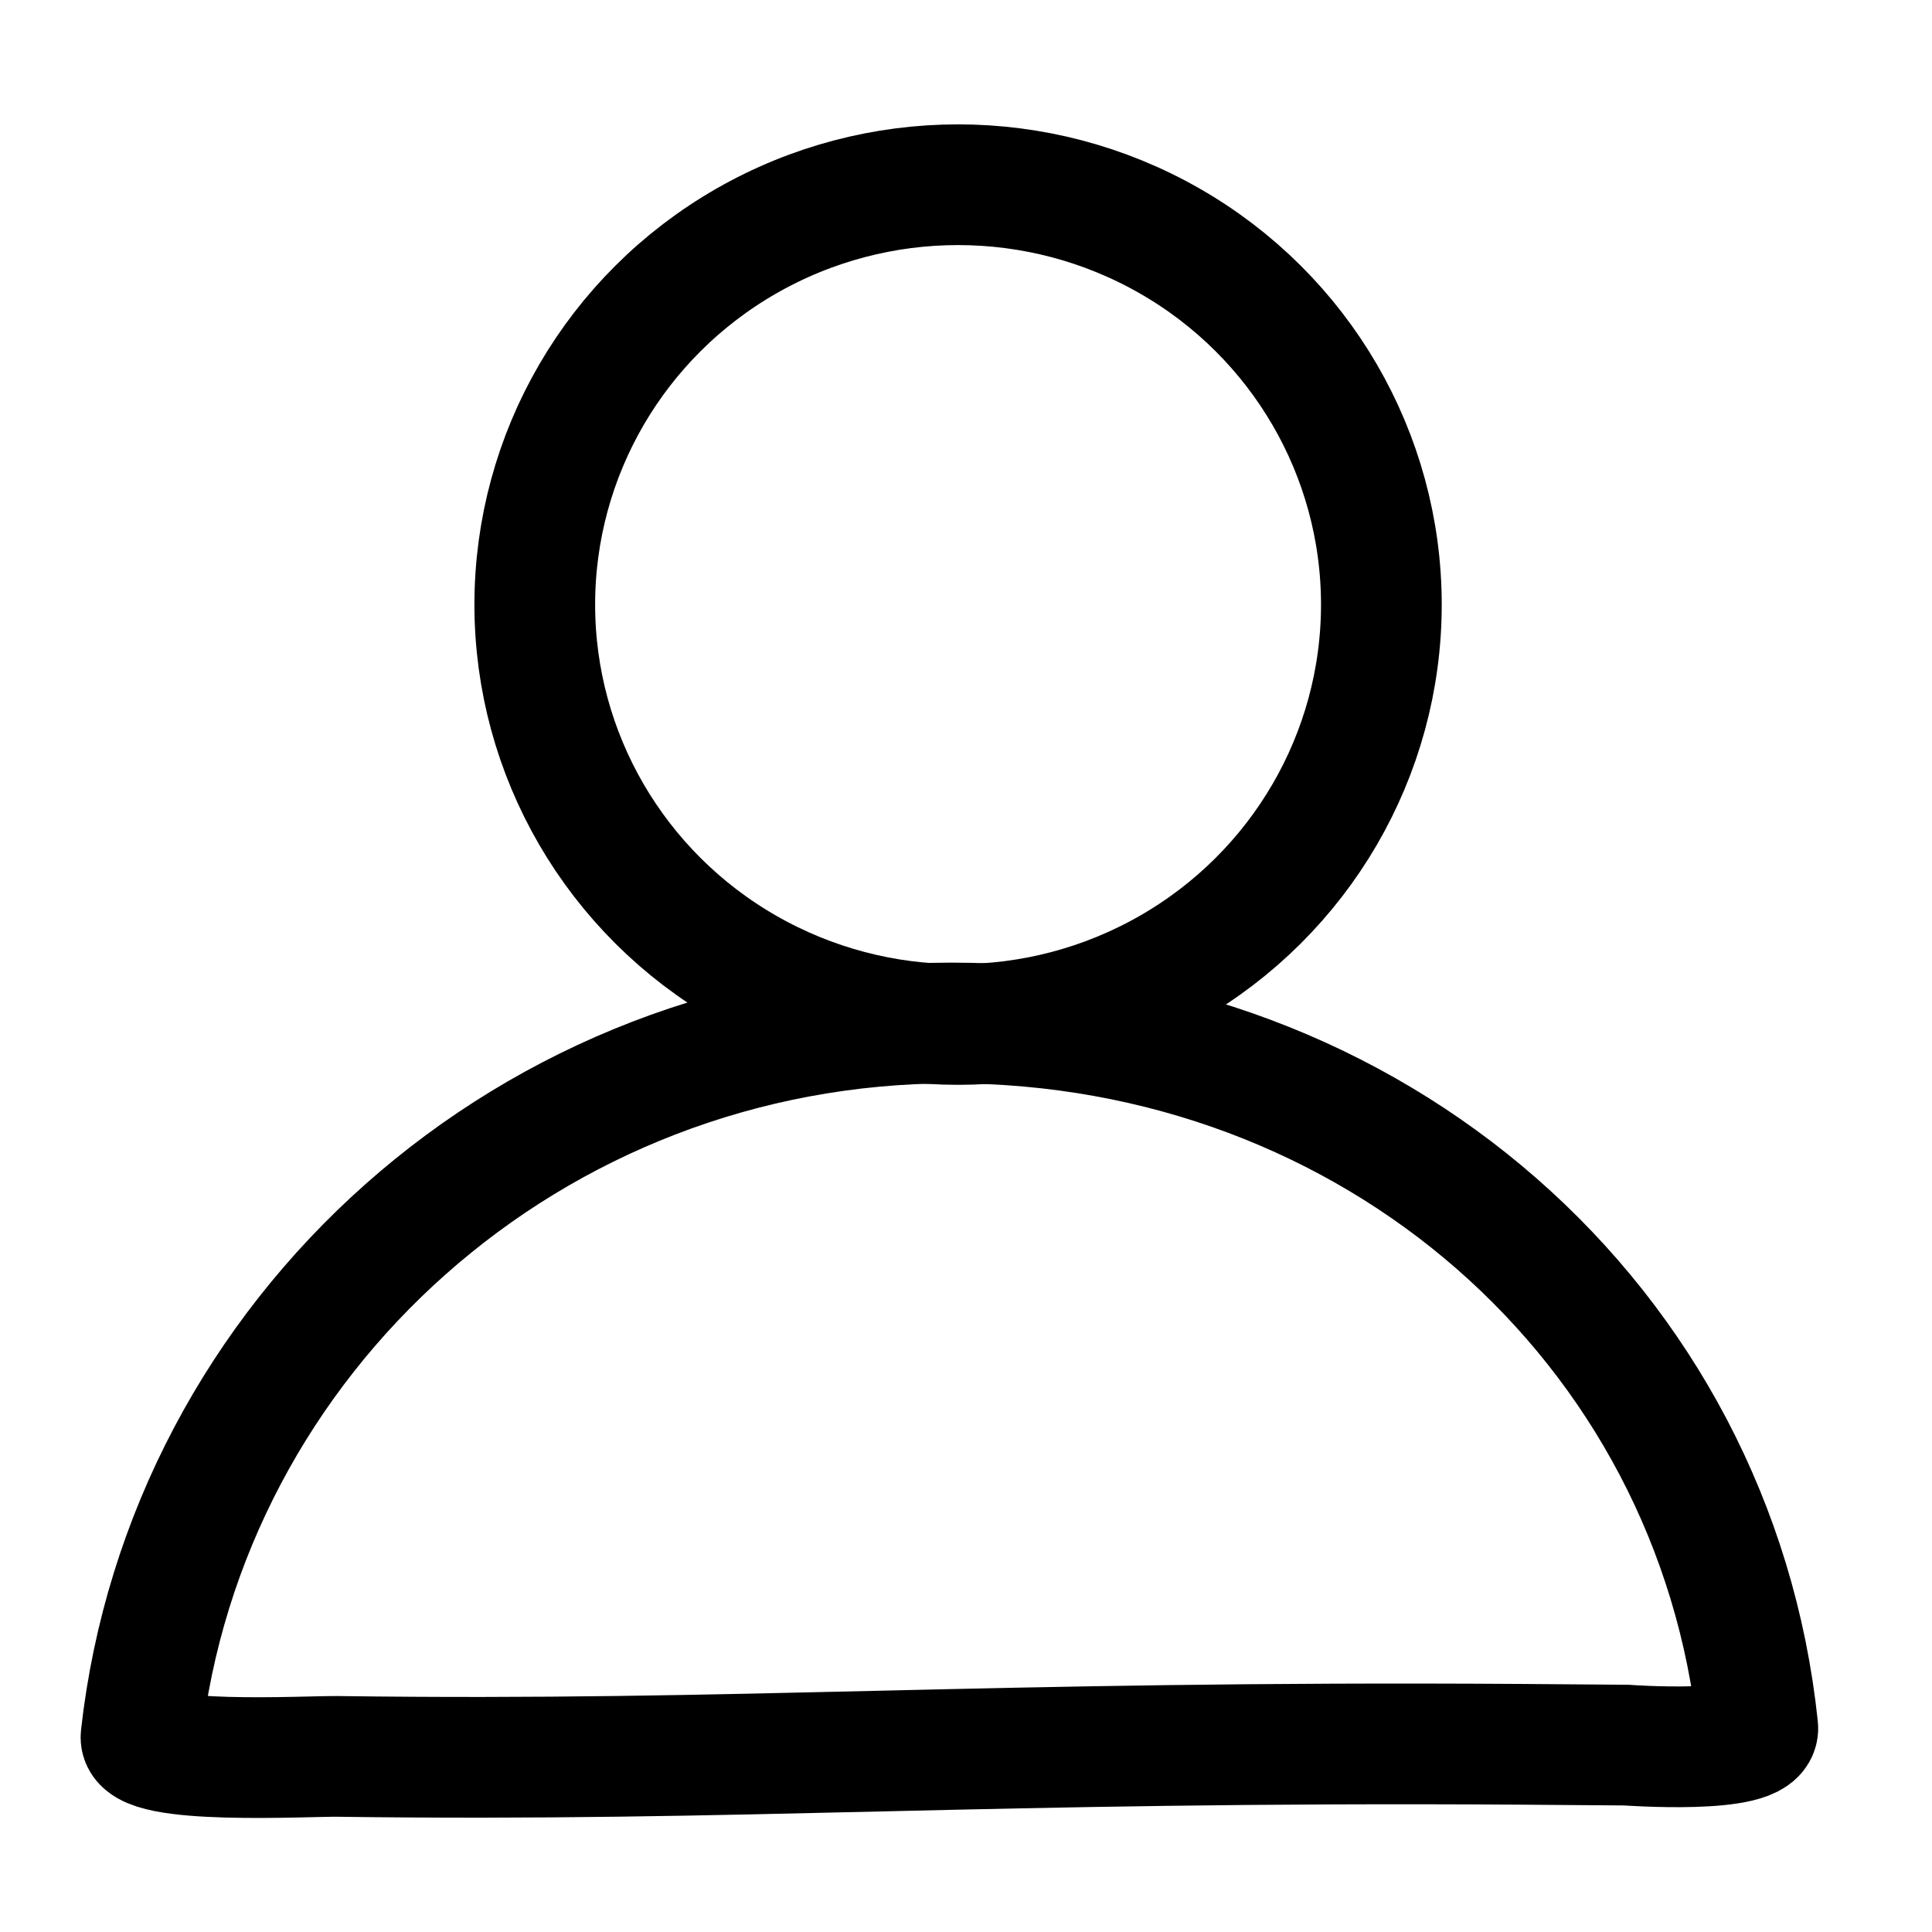
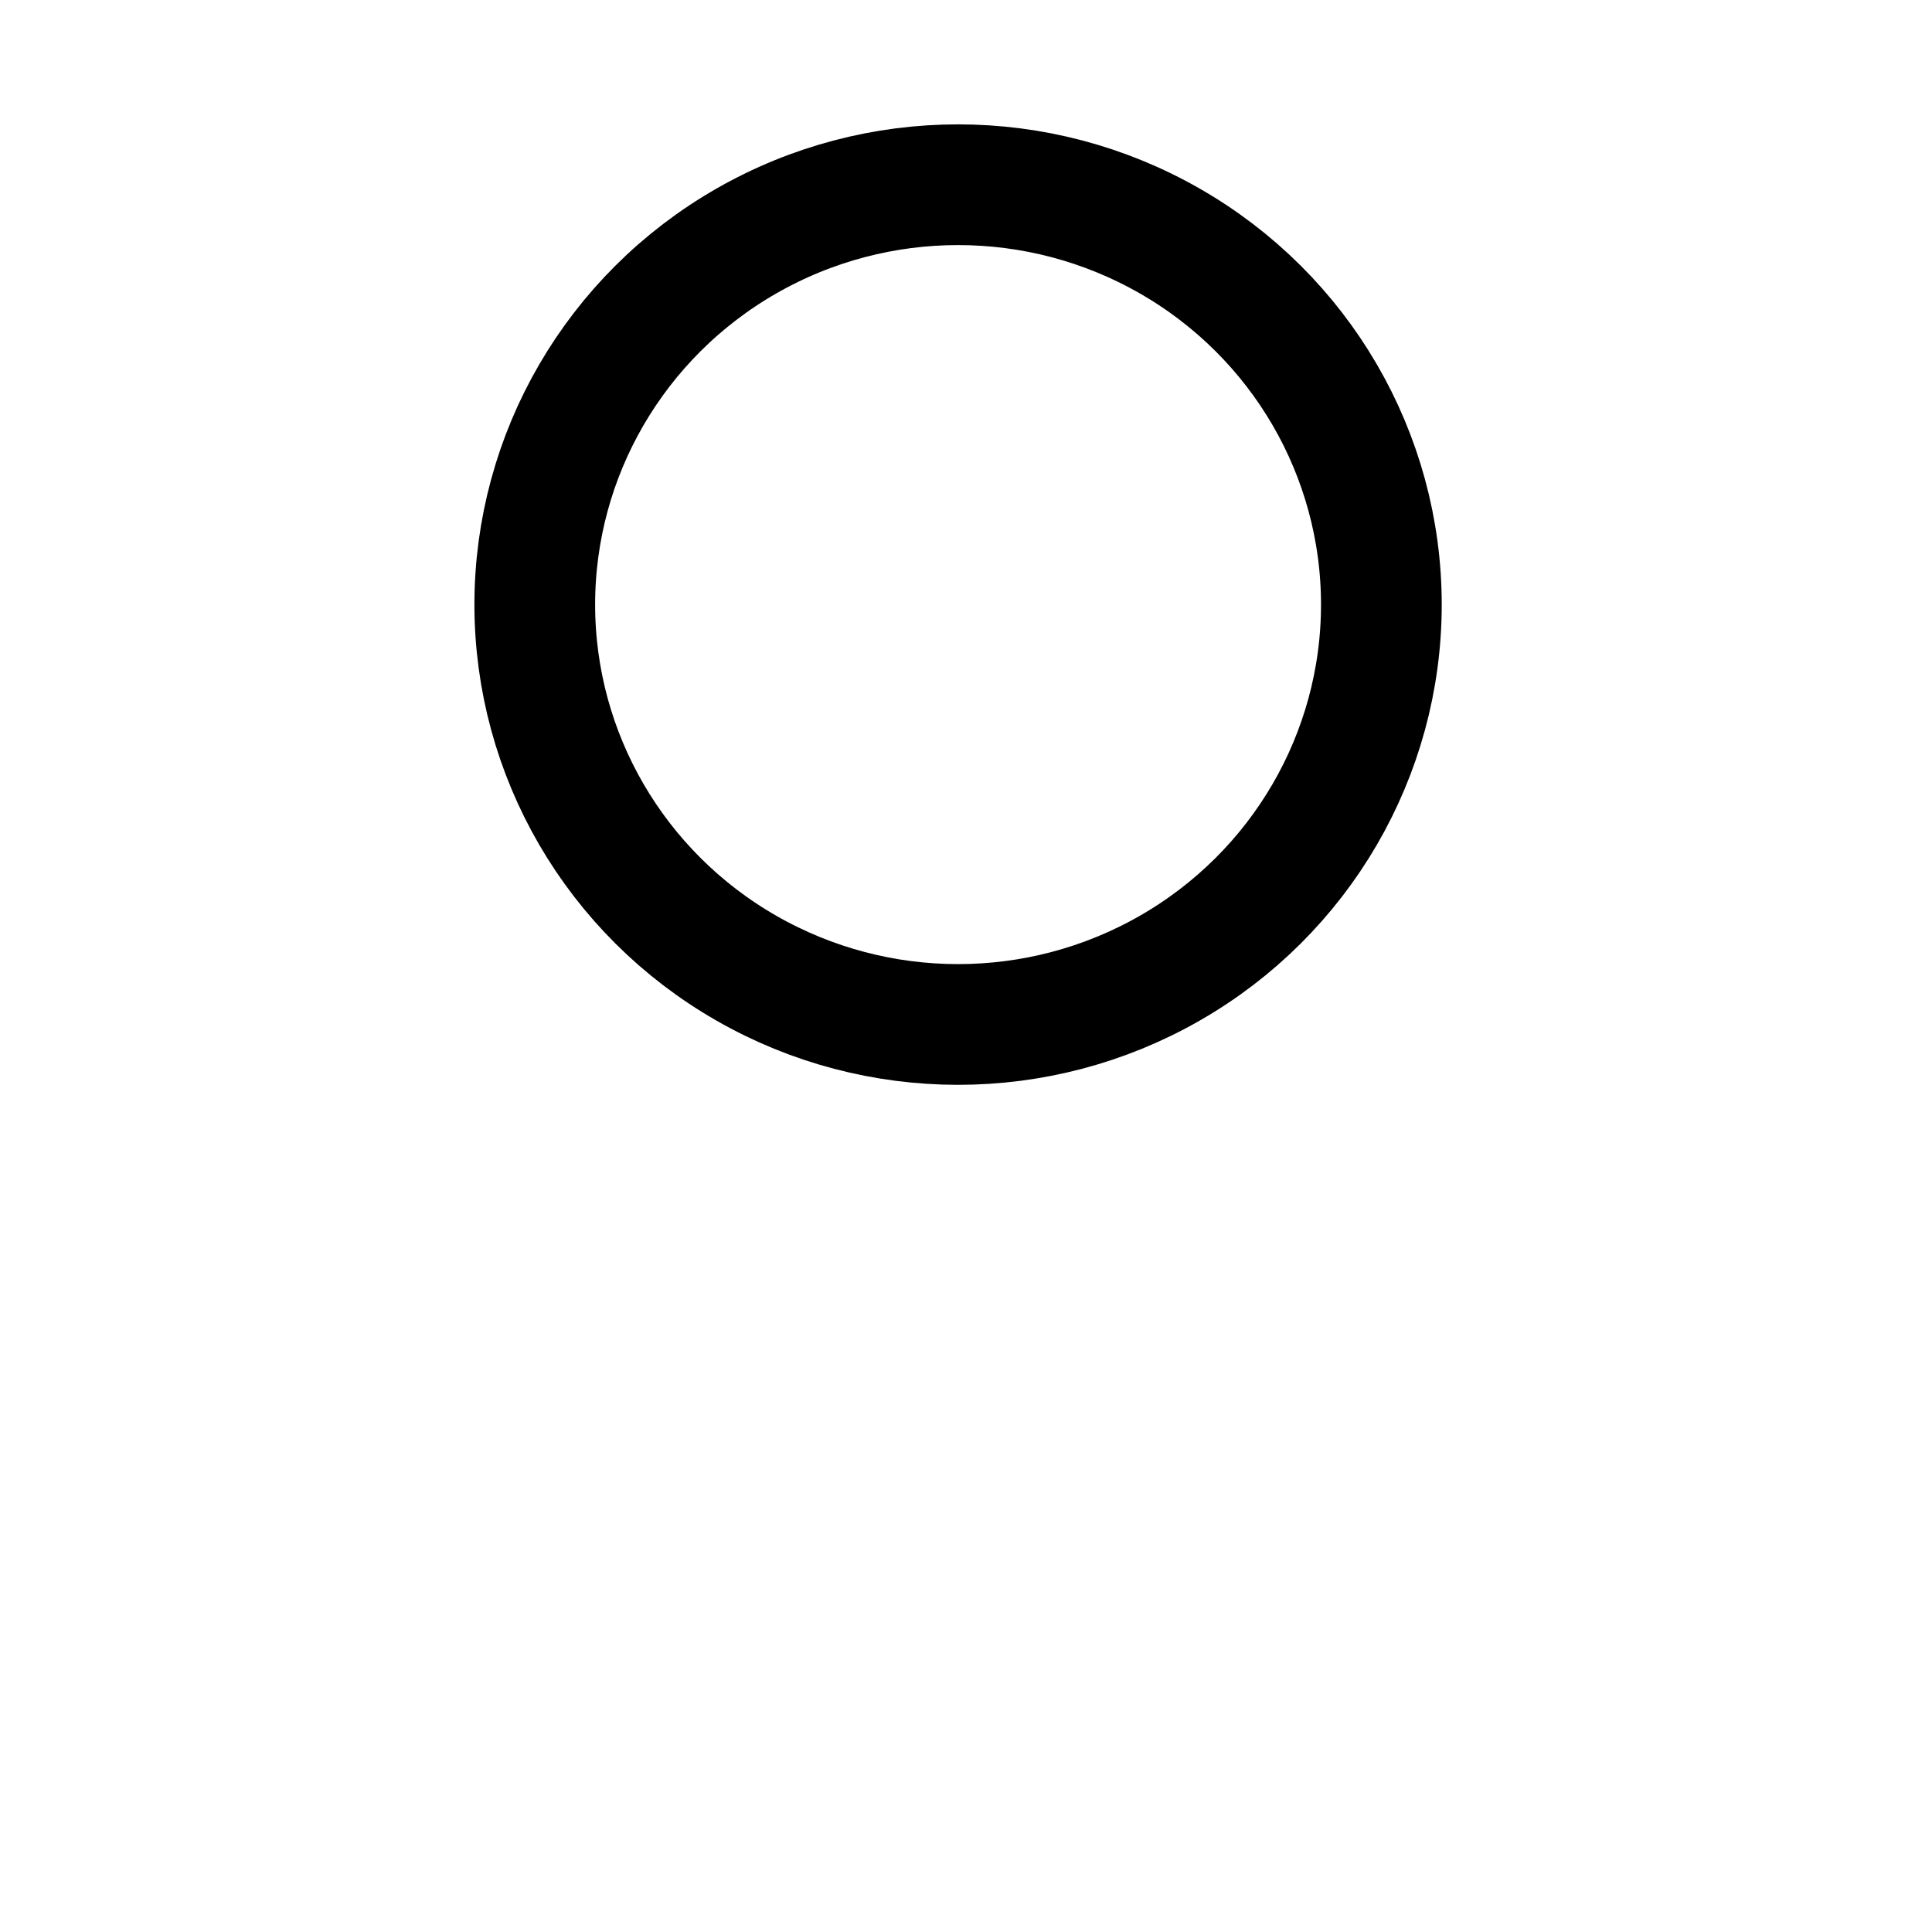
<svg xmlns="http://www.w3.org/2000/svg" xmlns:ns1="http://www.inkscape.org/namespaces/inkscape" xmlns:ns2="http://sodipodi.sourceforge.net/DTD/sodipodi-0.dtd" width="64" height="64" viewBox="0 0 16.933 16.933" version="1.1" id="svg1" xml:space="preserve" ns1:version="1.3.2 (091e20e, 2023-11-25, custom)" ns2:docname="SymUser.svg" ns1:export-filename="CupManager_03_w.png" ns1:export-xdpi="192" ns1:export-ydpi="192">
  <style id="style1">.Black2 { stroke:black; }
.Black { fill:black; }
</style>
  <ns2:namedview id="namedview1" pagecolor="#ffffff" bordercolor="#666666" borderopacity="1.0" ns1:showpageshadow="2" ns1:pageopacity="0.0" ns1:pagecheckerboard="0" ns1:deskcolor="#d1d1d1" ns1:document-units="mm" ns1:zoom="11.313709" ns1:cx="26.604893" ns1:cy="40.305087" ns1:window-width="3840" ns1:window-height="2054" ns1:window-x="-11" ns1:window-y="-11" ns1:window-maximized="1" ns1:current-layer="layer1" showgrid="true">
    <ns1:grid id="grid1" units="px" originx="0" originy="0" spacingx="0.265" spacingy="0.265" empcolor="#0099e5" empopacity="0.302" color="#0099e5" opacity="0.149" empspacing="5" dotted="false" gridanglex="30" gridanglez="30" visible="true" />
  </ns2:namedview>
  <defs id="defs1" />
  <g ns1:label="Ebene 1" ns1:groupmode="layer" id="layer1">
    <ellipse style="fill:none;stroke-width:1.058;stroke-linecap:square;stroke-miterlimit:5;stroke-dasharray:none" id="path1" cx="8.397" cy="5.299" rx="3.71" ry="3.68" class="Black2" />
-     <path id="path2" style="fill:none;stroke-width:1.058;stroke-linecap:square;stroke-miterlimit:5;stroke-dasharray:none" d="M 13.334,15.288 C 8.633,15.257 6.513,15.442 2.962,15.394 2.7,15.39 1.207,15.475 1.236,15.22 1.628,11.703 4.658,8.966 8.339,8.966 c 3.696,0 6.696,2.636 7.067,6.175 0.025,0.24 -1.152,0.154 -1.152,0.154 z" ns2:nodetypes="ssssscs" class="Black2" />
  </g>
</svg>